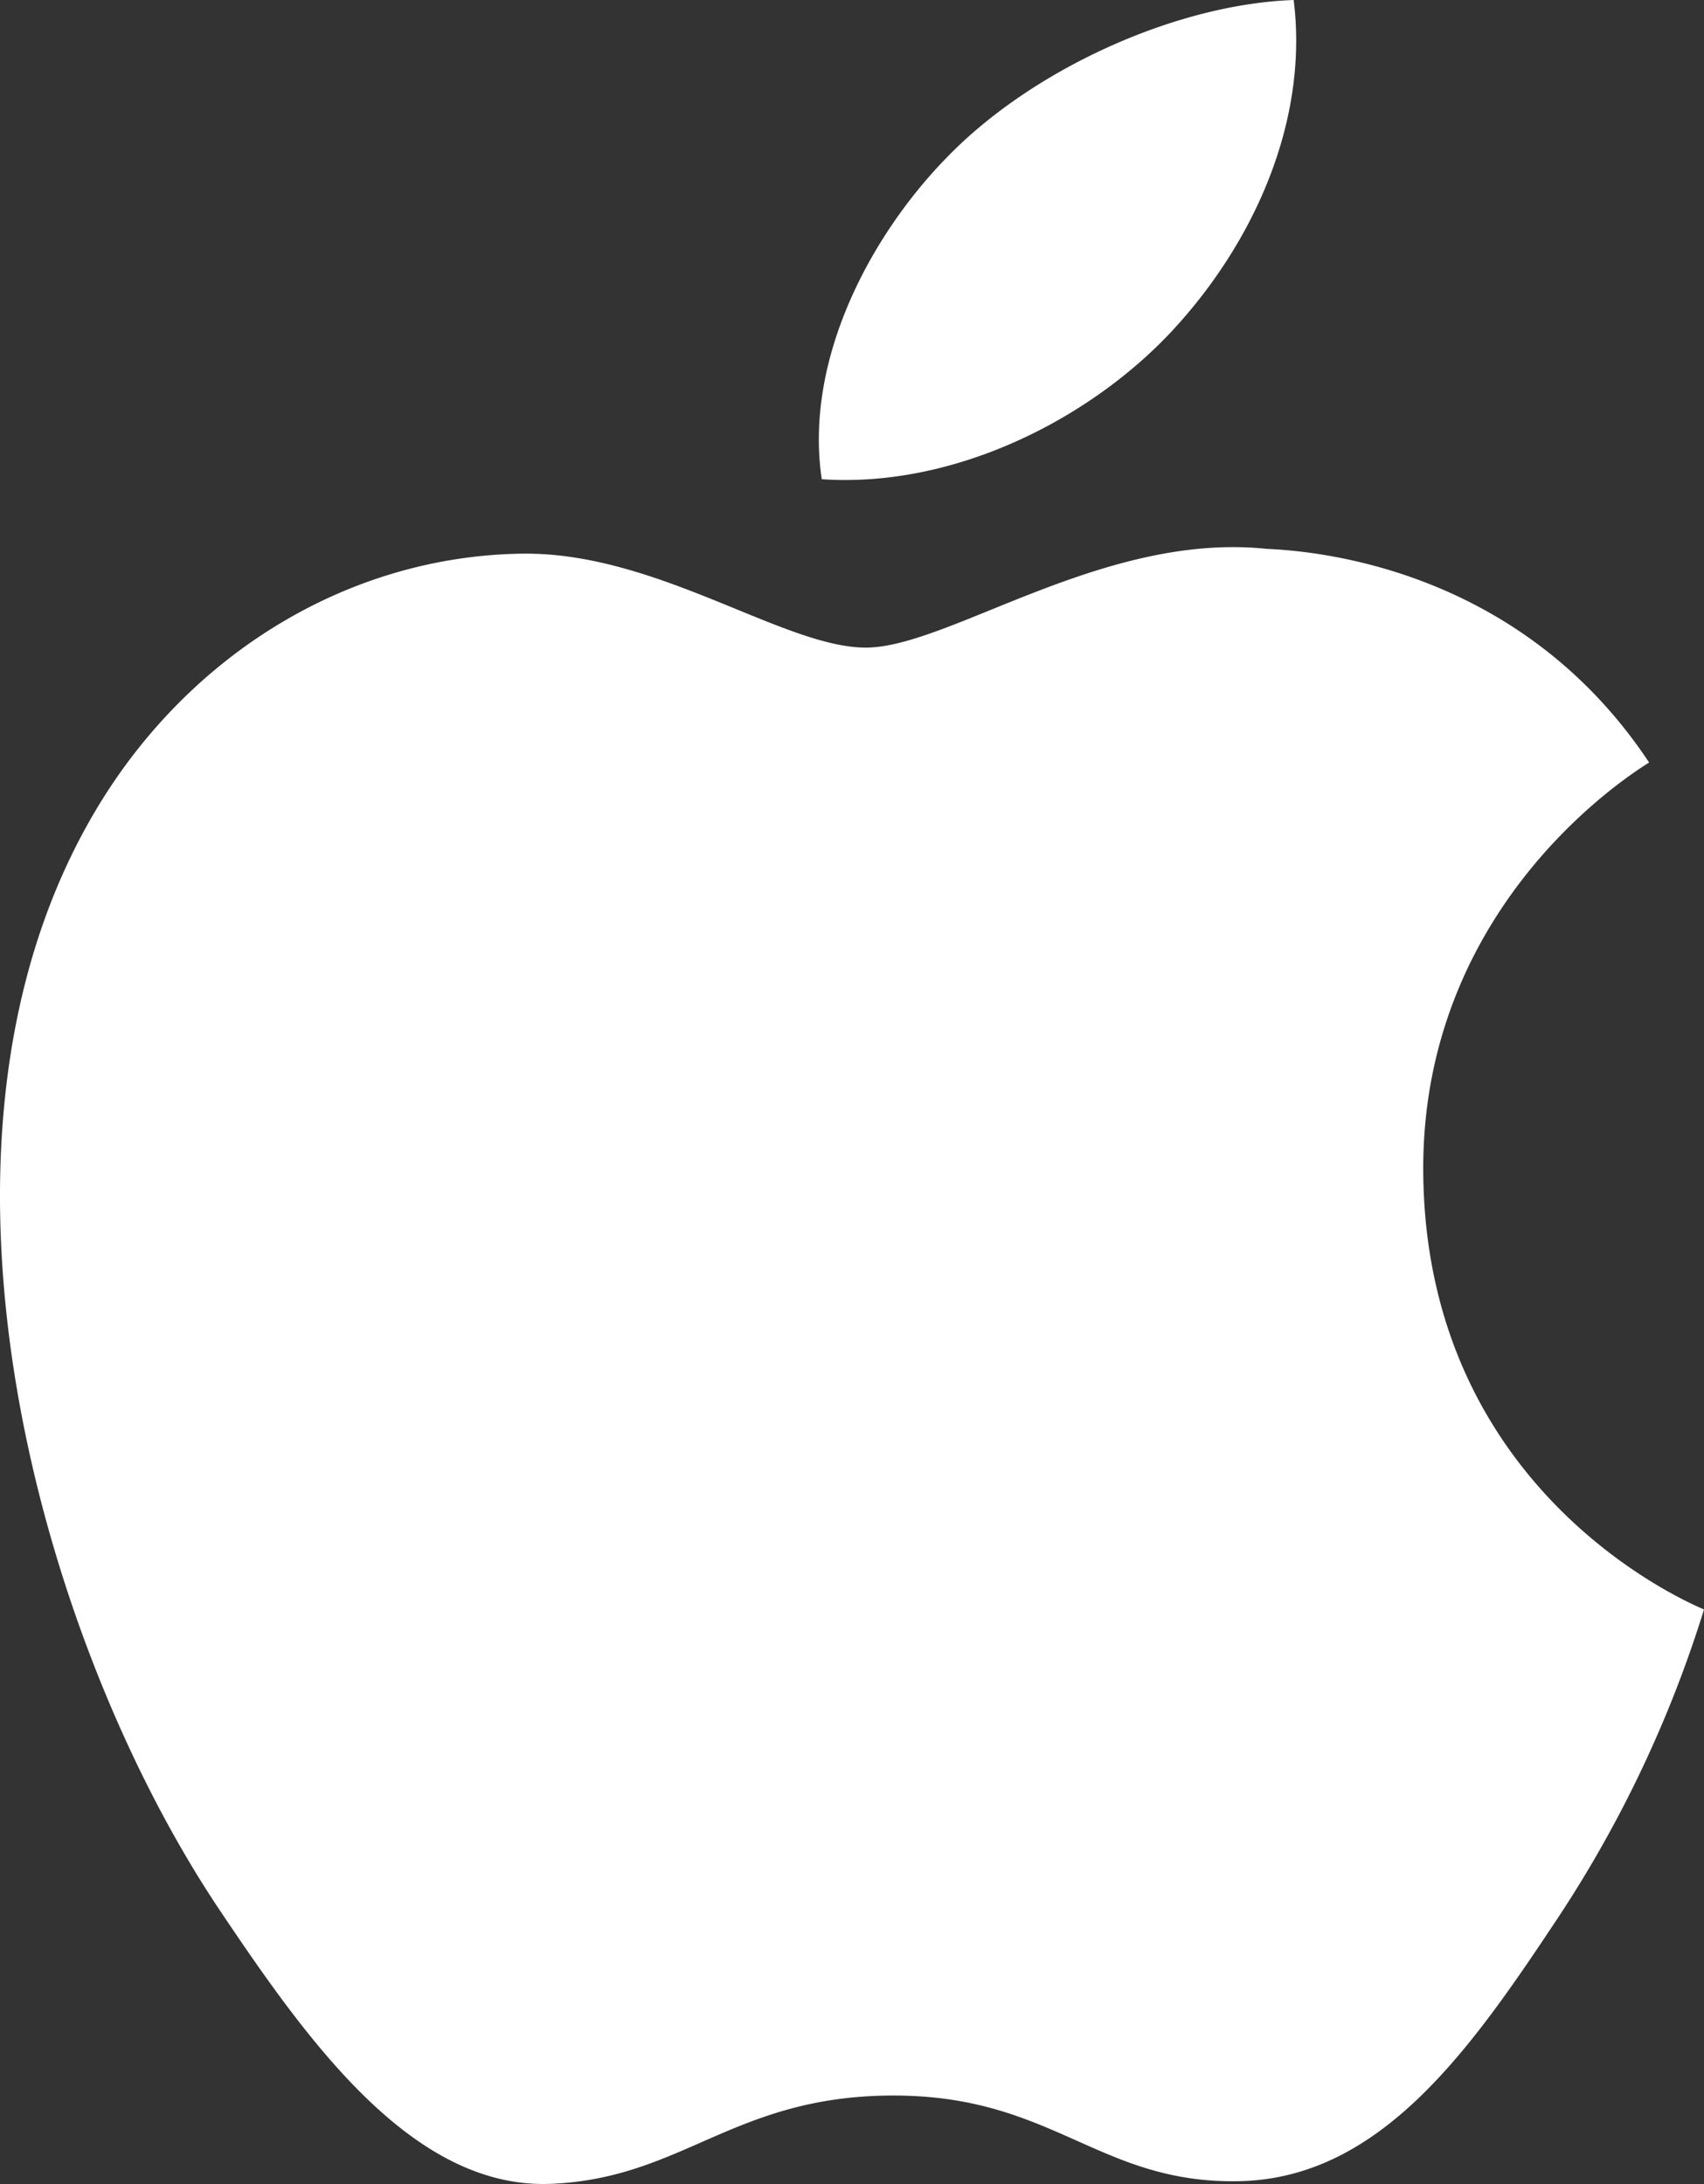
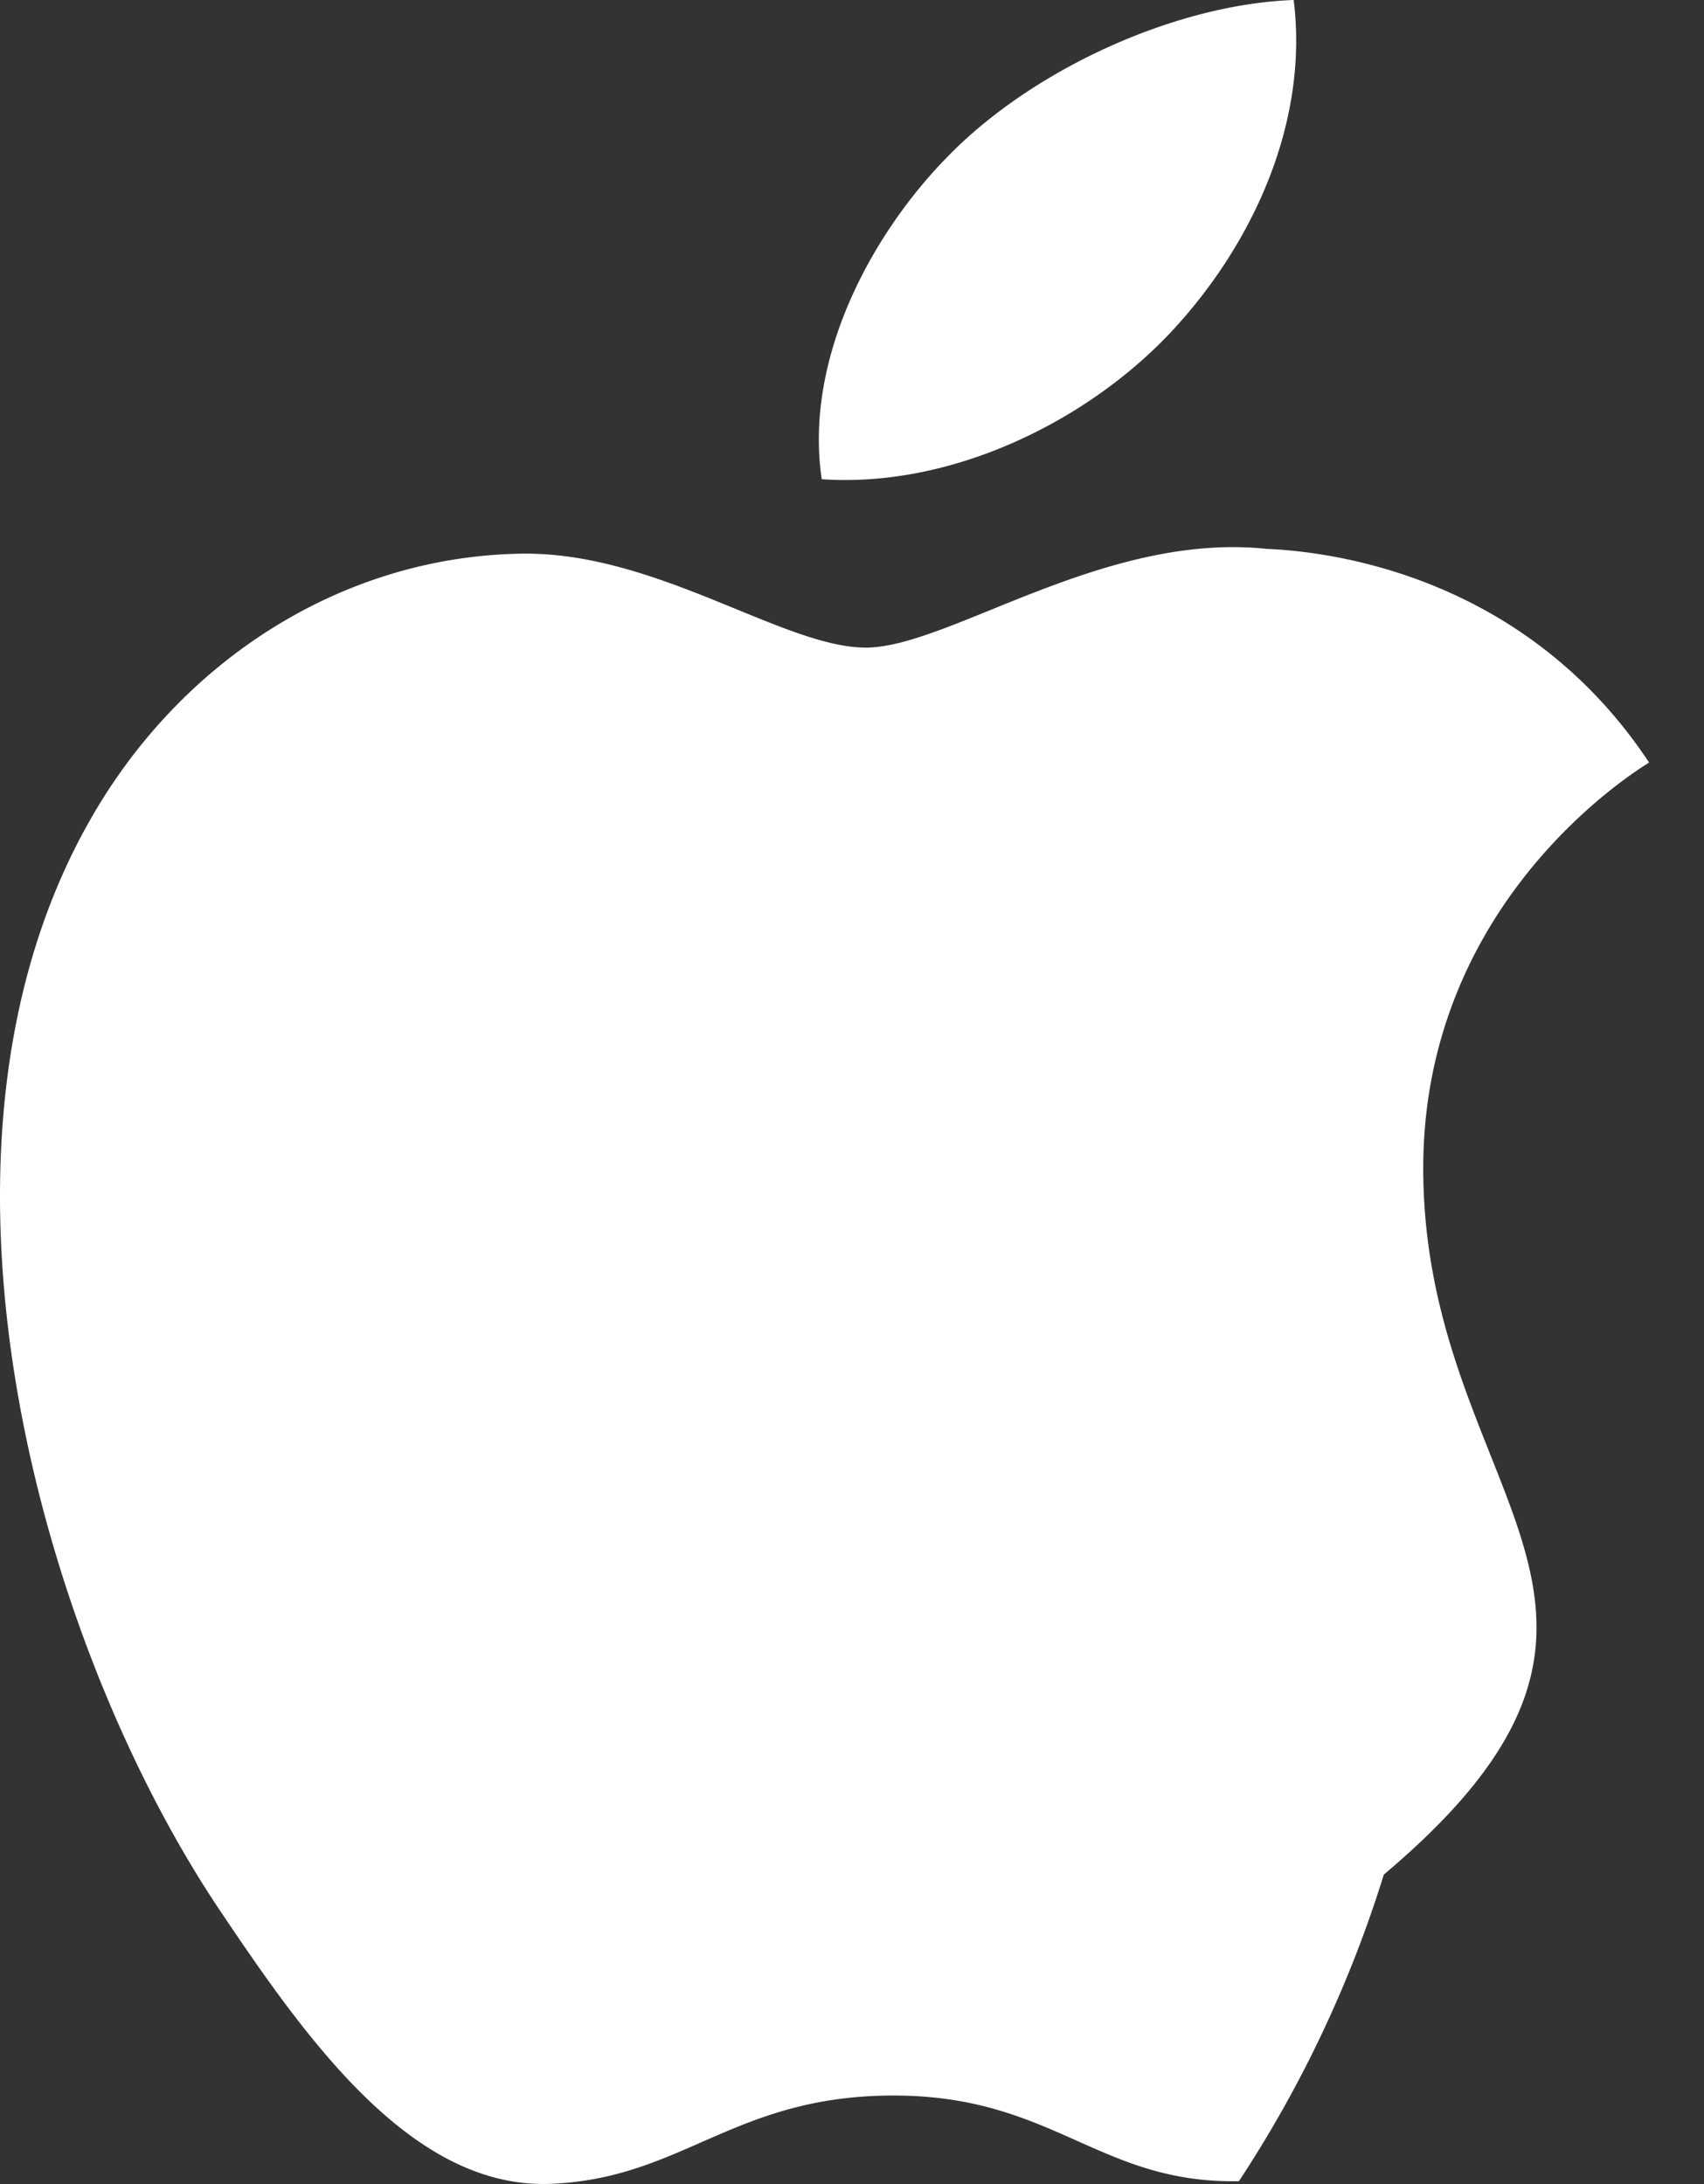
<svg xmlns="http://www.w3.org/2000/svg" width="296.1" height="379.48" viewBox="0 0 296.1 379.48">
  <rect x="0" y="0" width="296.1" height="379.48" fill="#333333" stroke="none" />
  <g id="apple" transform="translate(-457.874)">
-     <path id="Path_3104" data-name="Path 3104" d="M661.38,57.673C675.659,42.387,685.317,21.164,682.673,0,662.1.734,637.17,12.075,622.4,27.361c-13.237,13.532-24.825,35.159-21.732,55.907C623.627,84.821,647.077,72.935,661.38,57.673Zm43.81,146.156c-.439-47.446,37.564-70.234,39.247-71.336-21.365-32.22-54.639-36.628-66.49-37.126-28.333-2.974-55.245,17.158-69.629,17.158-14.326,0-36.485-16.768-59.984-16.317-30.892.509-59.357,18.5-75.222,47.008-32.091,57.355-8.225,142.317,23.046,188.839,15.287,22.775,33.488,48.324,57.388,47.4,23.072-.924,31.769-15.345,59.605-15.345s35.644,15.345,60.007,14.883c24.79-.462,40.479-23.214,55.635-46.06a209.436,209.436,0,0,0,25.18-53.277C753.442,279.348,705.7,260.567,705.189,203.829Z" fill="#fff" />
+     <path id="Path_3104" data-name="Path 3104" d="M661.38,57.673C675.659,42.387,685.317,21.164,682.673,0,662.1.734,637.17,12.075,622.4,27.361c-13.237,13.532-24.825,35.159-21.732,55.907C623.627,84.821,647.077,72.935,661.38,57.673Zm43.81,146.156c-.439-47.446,37.564-70.234,39.247-71.336-21.365-32.22-54.639-36.628-66.49-37.126-28.333-2.974-55.245,17.158-69.629,17.158-14.326,0-36.485-16.768-59.984-16.317-30.892.509-59.357,18.5-75.222,47.008-32.091,57.355-8.225,142.317,23.046,188.839,15.287,22.775,33.488,48.324,57.388,47.4,23.072-.924,31.769-15.345,59.605-15.345s35.644,15.345,60.007,14.883a209.436,209.436,0,0,0,25.18-53.277C753.442,279.348,705.7,260.567,705.189,203.829Z" fill="#fff" />
  </g>
</svg>